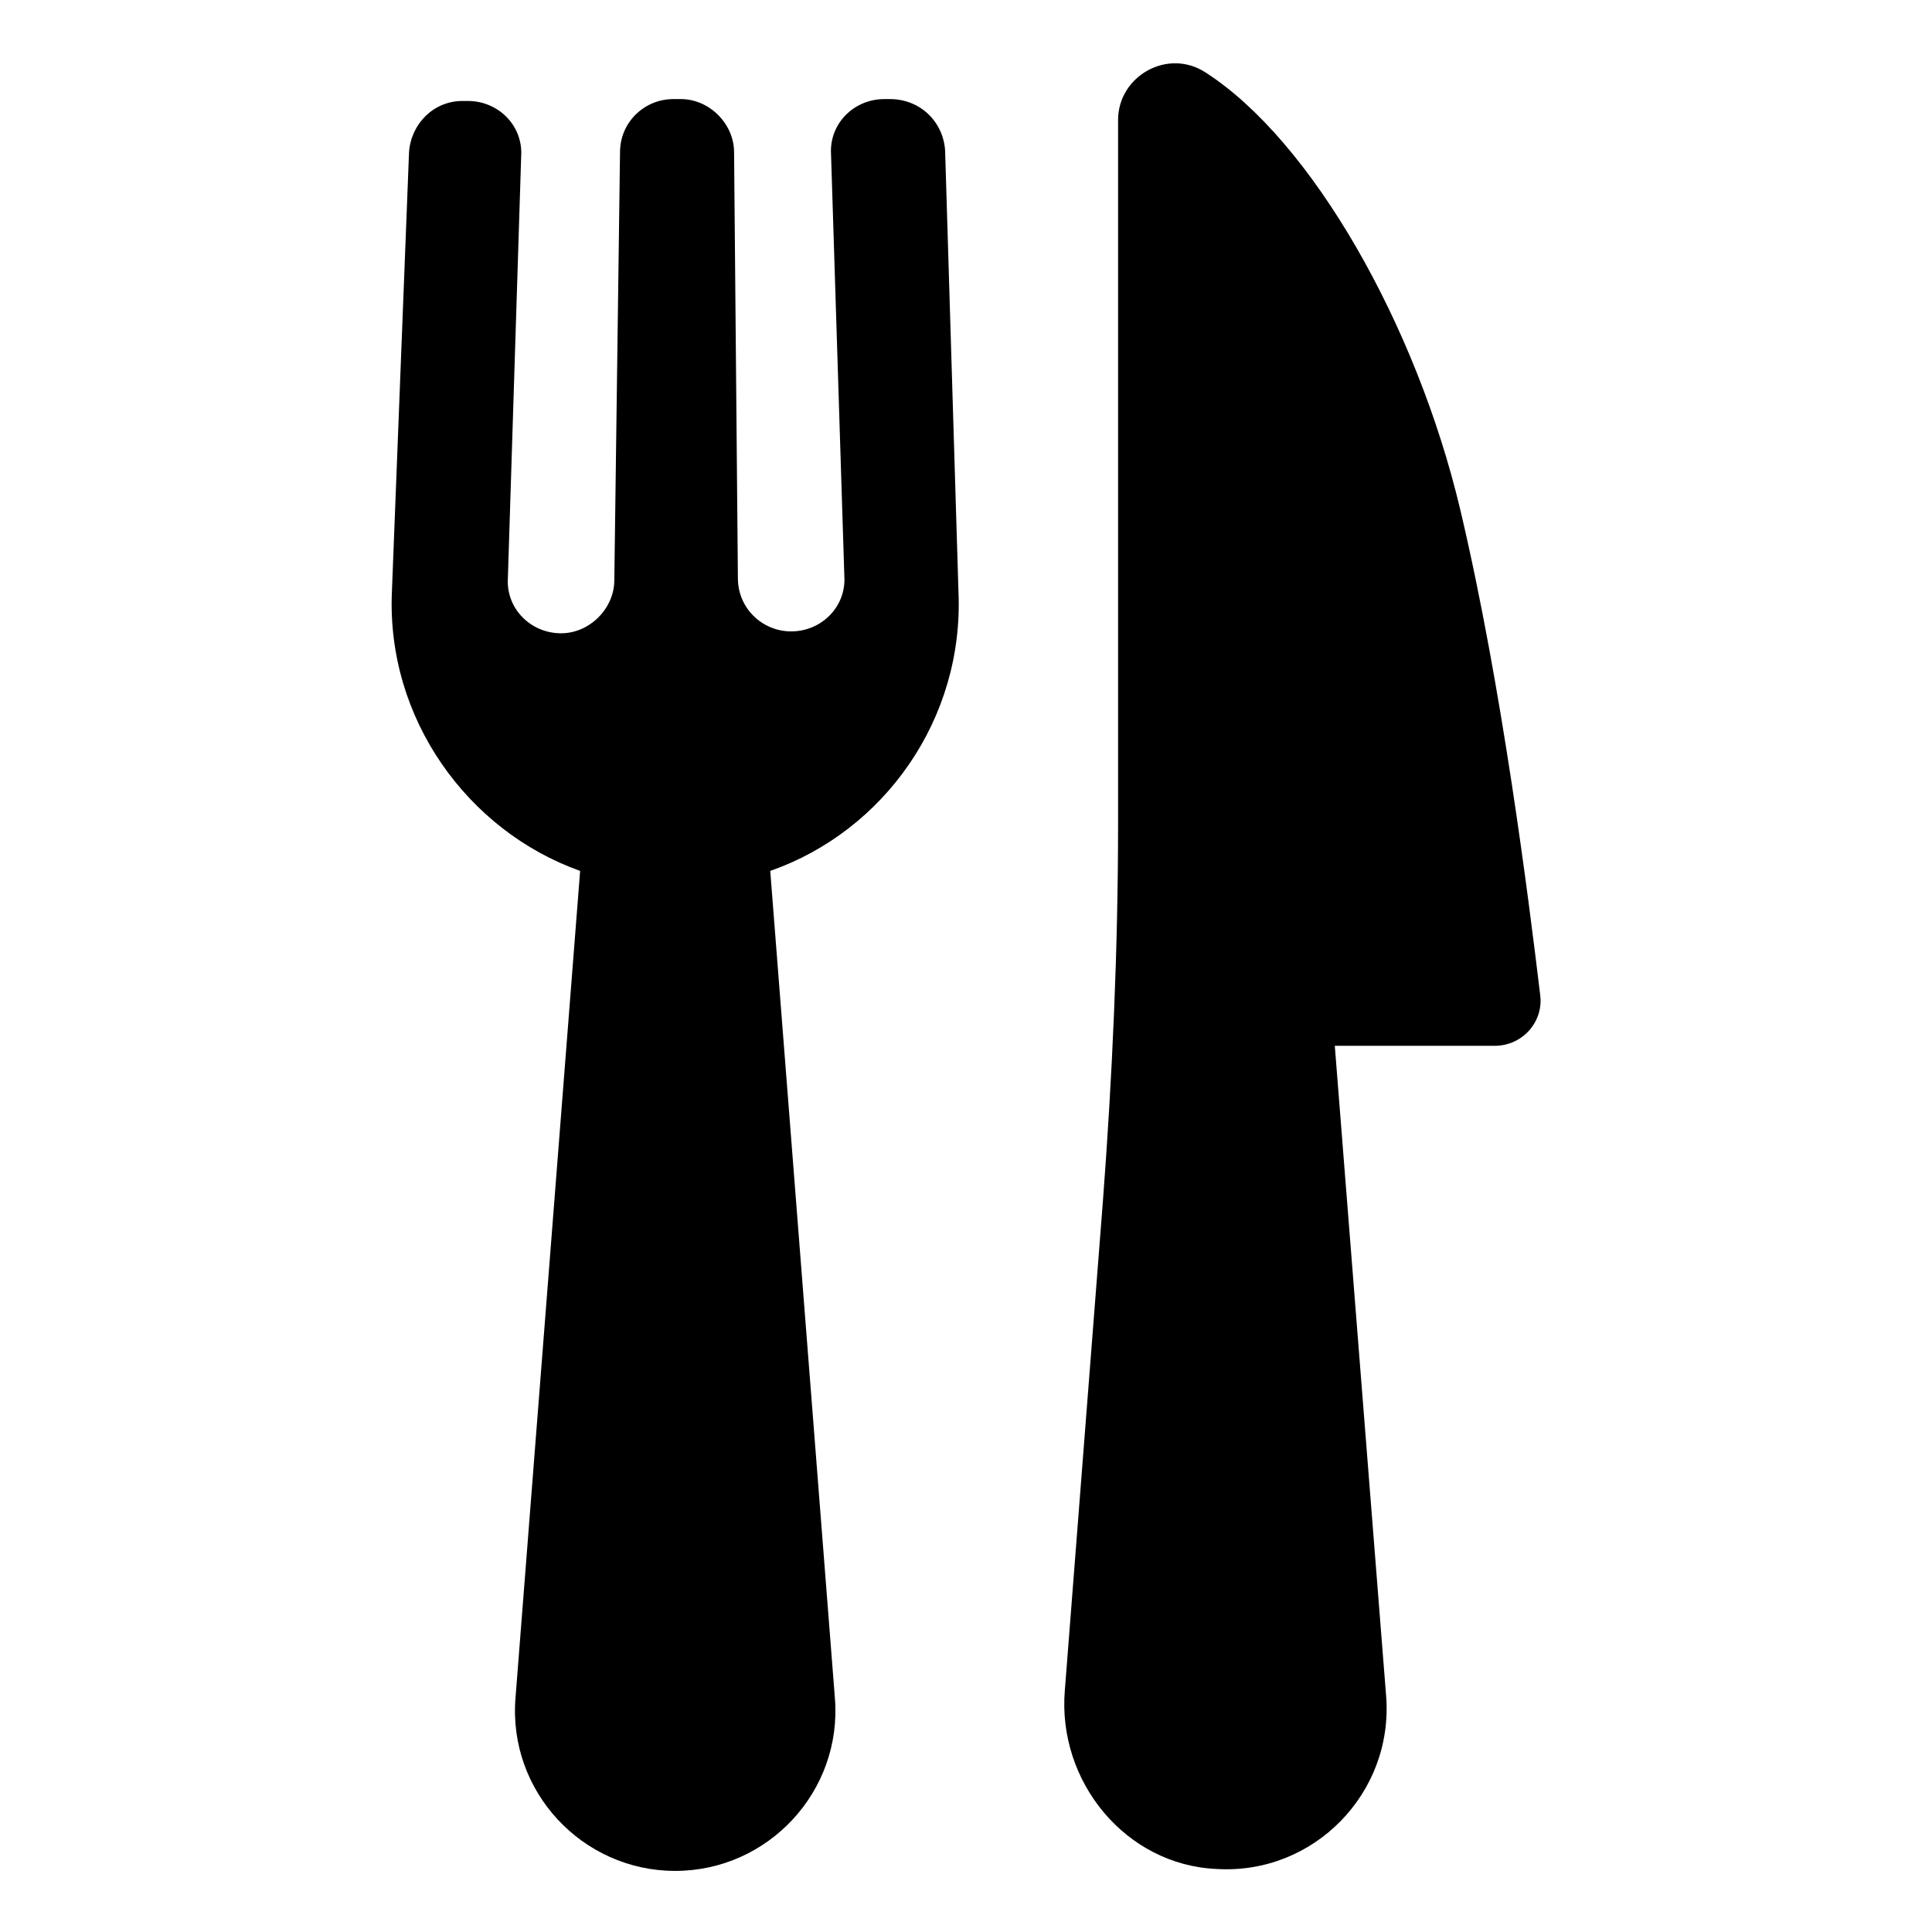
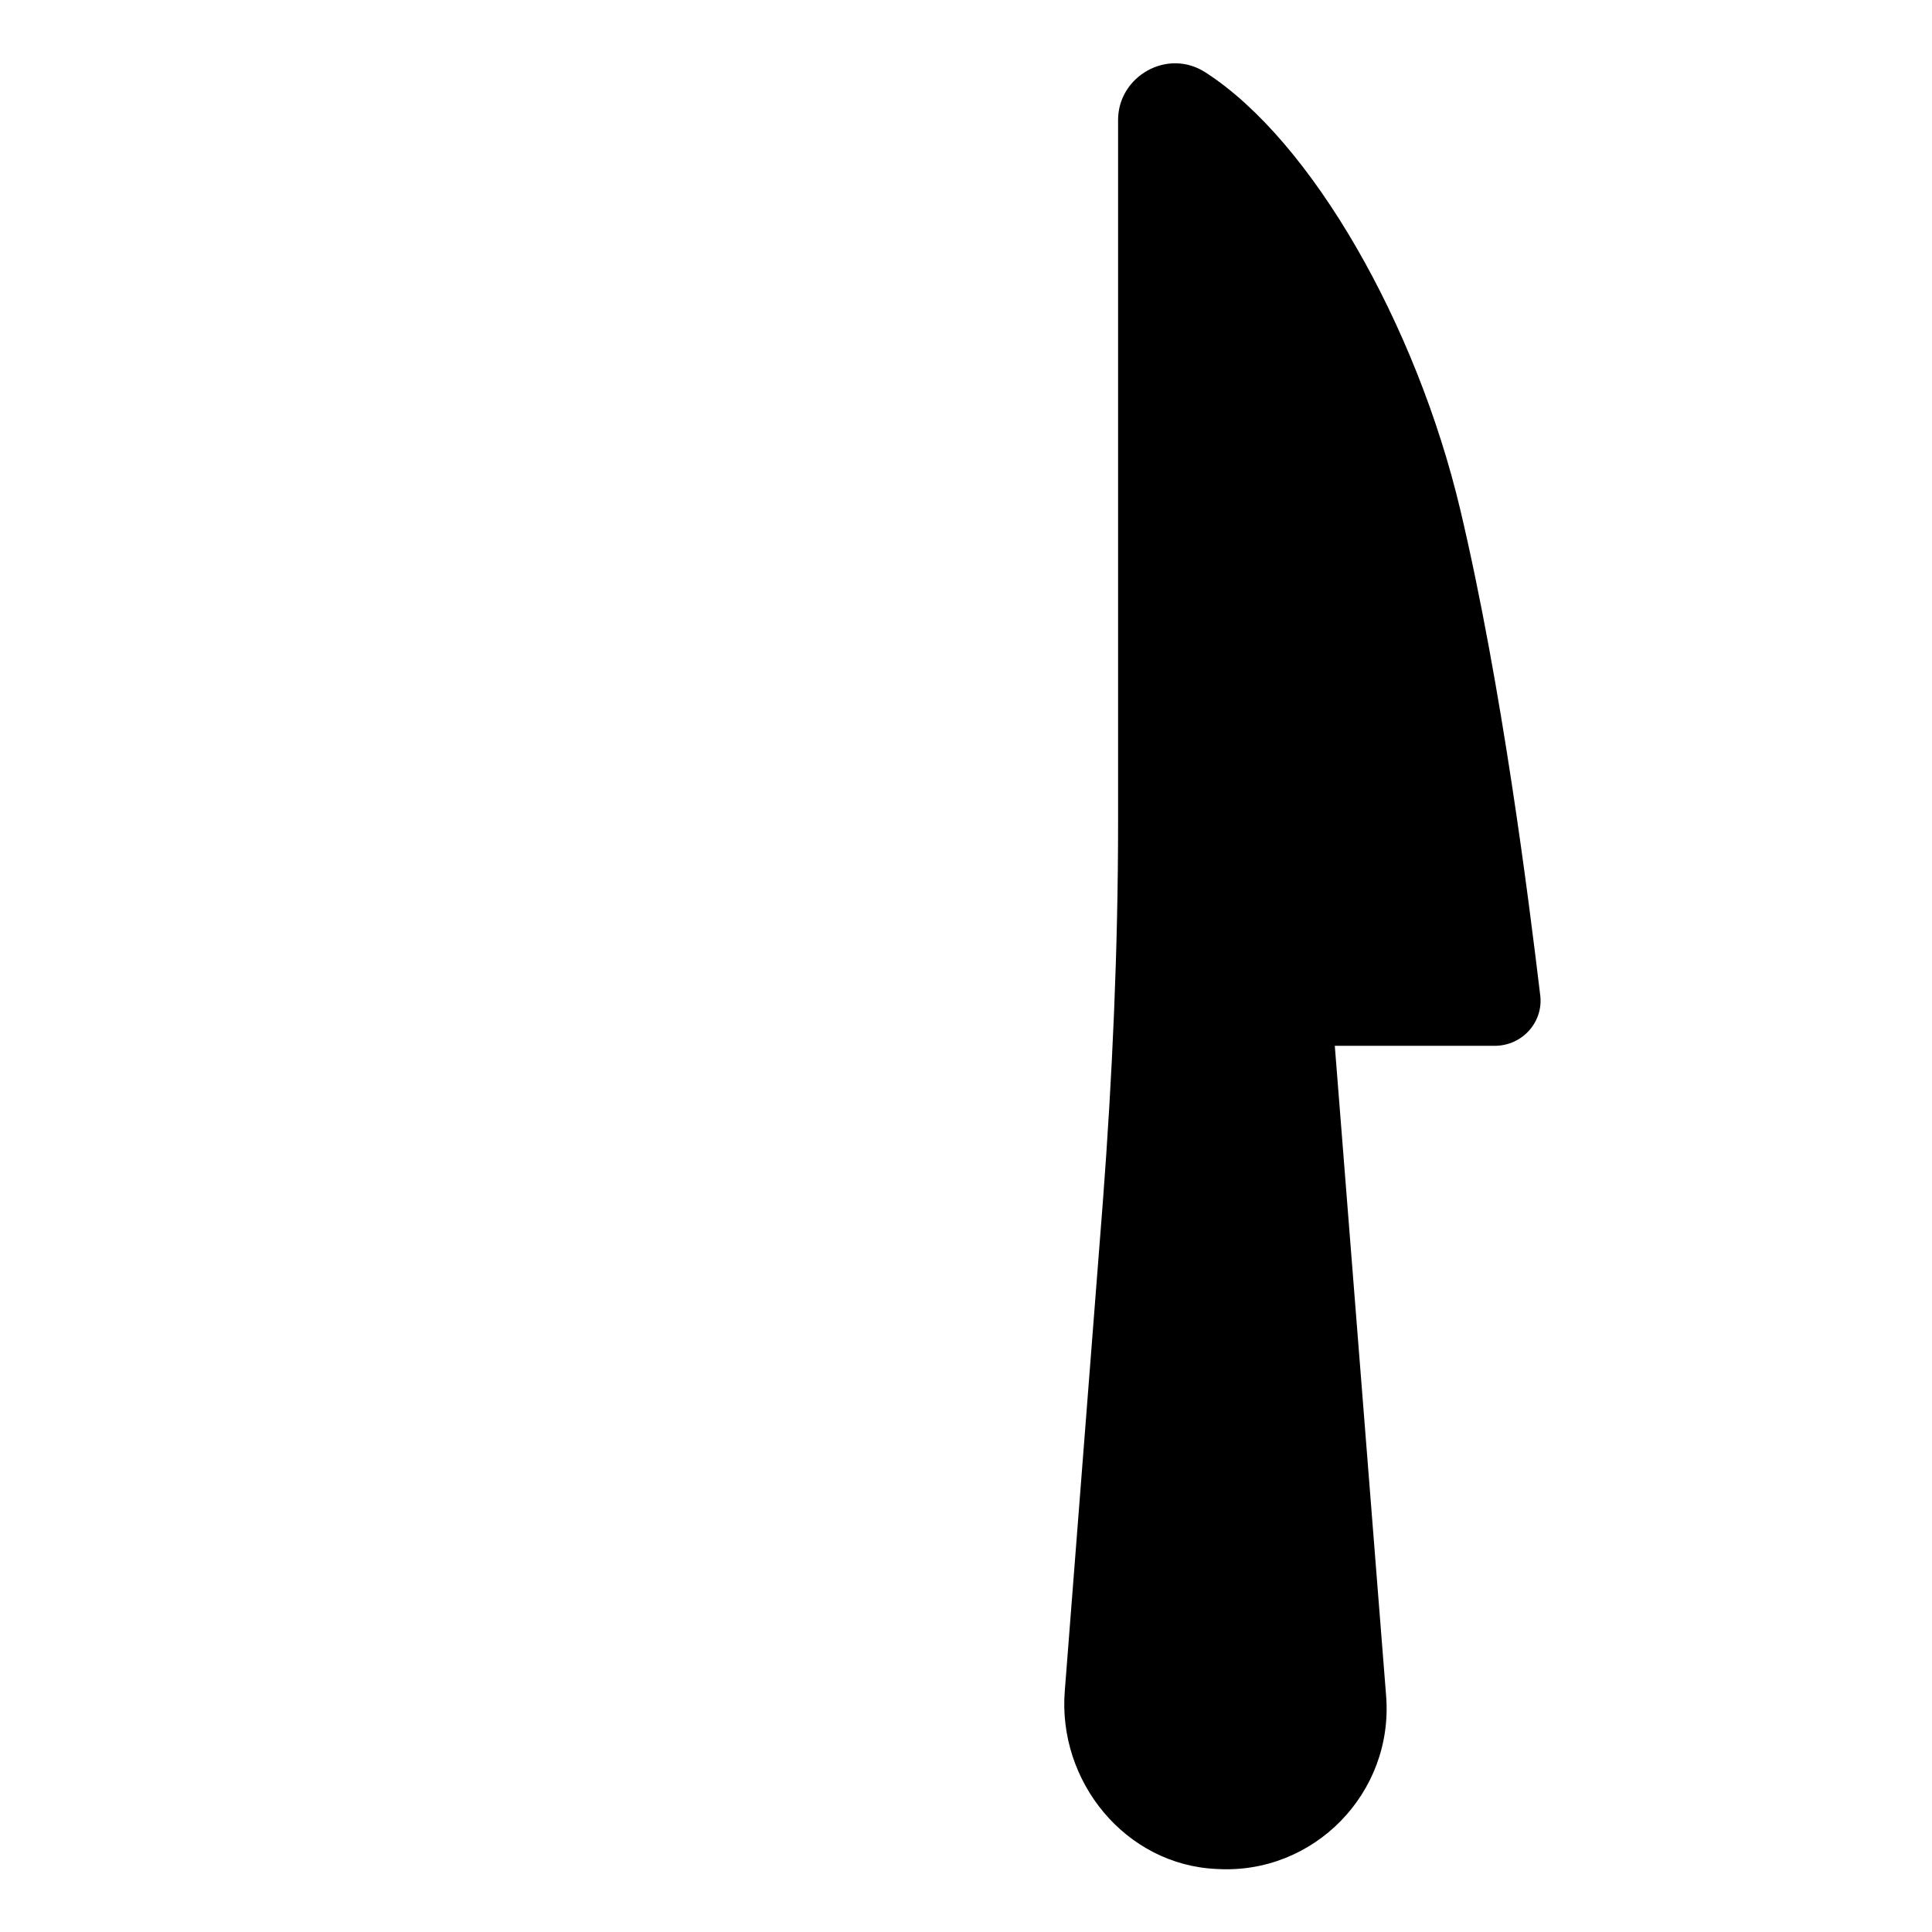
<svg xmlns="http://www.w3.org/2000/svg" fill="#000000" width="800px" height="800px" version="1.1" viewBox="144 144 512 512">
  <g>
    <path d="m552.15 407.55c-3.023-25.191-10.078-81.617-21.16-128.47-11.586-48.871-39.297-97.738-67.512-115.88-10.078-6.551-23.176 1.008-23.176 12.594v186.41c0 33.25-1.512 67.008-4.031 100.26l-10.078 129.48c-2.016 24.184 16.121 46.352 40.305 47.359 25.695 1.512 46.855-20.152 44.84-45.848l-13.602-172.3h42.32c7.559 0.004 13.102-6.547 12.094-13.602z" />
-     <path d="m379.85 170.26h-1.512c-8.062 0-14.609 6.551-14.105 14.609l3.527 111.85c0.504 8.062-6.047 14.609-14.105 14.609-7.559 0-14.105-6.047-14.105-14.105l-1.012-112.86c0-7.559-6.551-14.105-14.105-14.105h-2.016c-7.559 0-14.105 6.047-14.105 14.105l-1.512 113.36c0 7.559-6.551 14.105-14.105 14.105-8.062 0-14.609-6.551-14.105-14.609l3.527-111.85c0.504-8.062-6.047-14.609-14.105-14.609h-1.512c-7.559 0-13.602 6.047-14.105 13.602l-4.535 116.38c-1.512 33.754 20.152 63.48 49.879 74.059l-17.129 219.16c-2.016 24.688 17.633 45.848 42.32 45.848s44.336-21.16 42.32-45.848l-17.129-219.16c30.23-10.578 51.387-40.305 49.879-74.059l-3.539-116.88c-0.504-7.555-6.551-13.602-14.609-13.602z" />
  </g>
</svg>